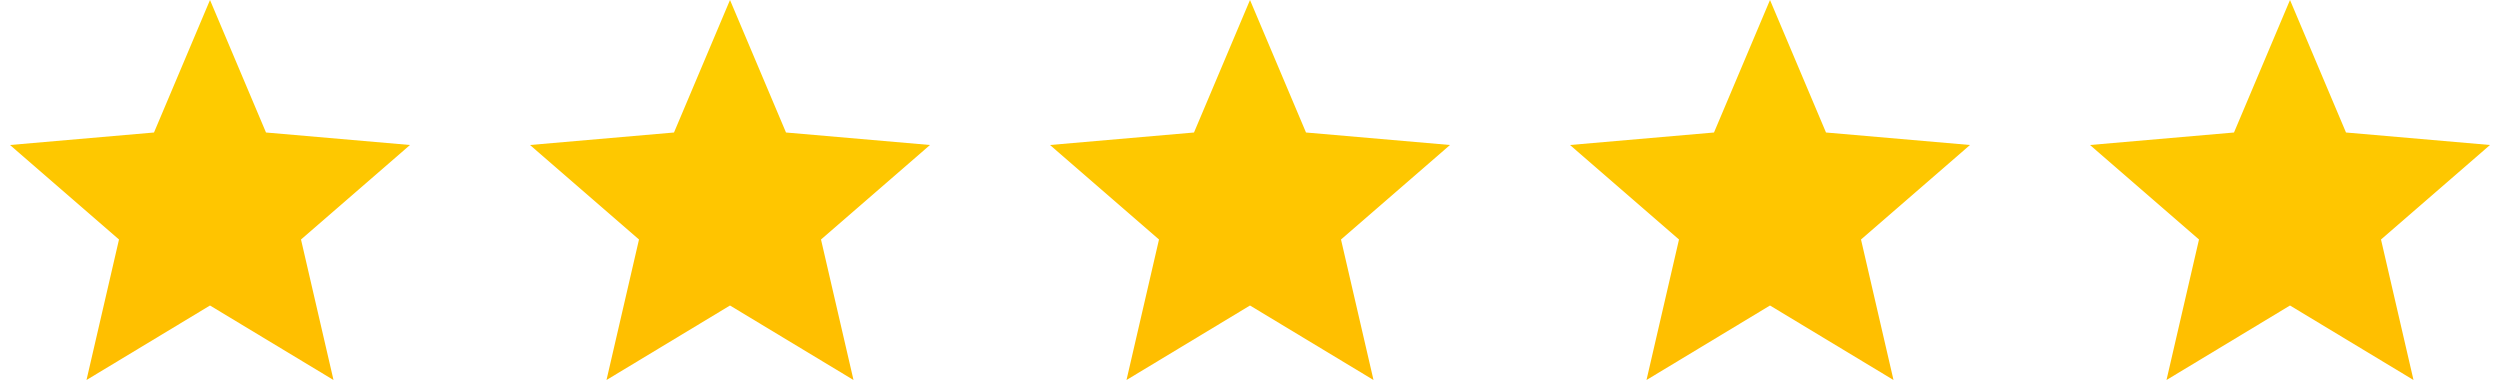
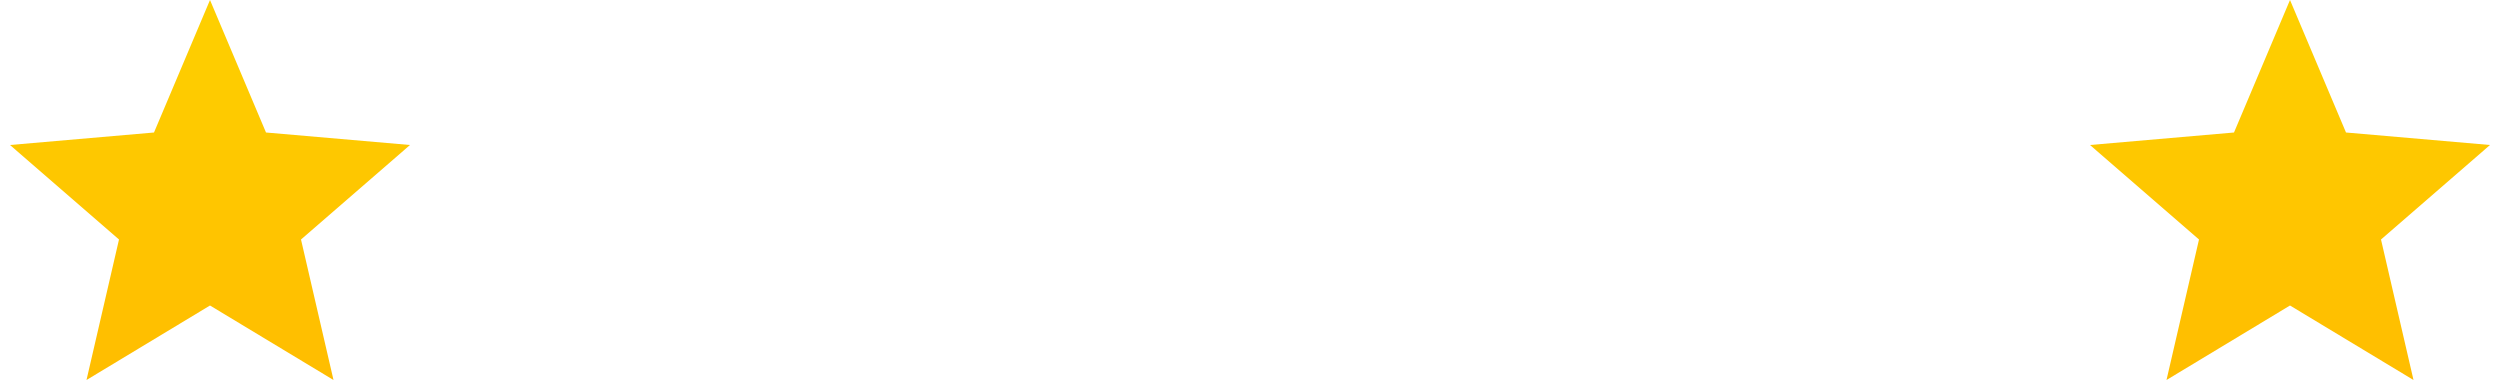
<svg xmlns="http://www.w3.org/2000/svg" fill="none" viewBox="0 0 125 19" height="19" width="125">
  <path fill="url(#paint0_linear_3110_1054)" d="M4.325 19L5.95 11.975L0.5 7.25L7.7 6.625L10.5 0L13.3 6.625L20.5 7.25L15.05 11.975L16.675 19L10.5 15.275L4.325 19Z" />
-   <path fill="url(#paint1_linear_3110_1054)" d="M30.325 19L31.95 11.975L26.5 7.25L33.7 6.625L36.5 0L39.3 6.625L46.5 7.25L41.05 11.975L42.675 19L36.5 15.275L30.325 19Z" />
-   <path fill="url(#paint2_linear_3110_1054)" d="M56.325 19L57.95 11.975L52.5 7.25L59.7 6.625L62.5 0L65.3 6.625L72.5 7.25L67.05 11.975L68.675 19L62.5 15.275L56.325 19Z" />
-   <path fill="url(#paint3_linear_3110_1054)" d="M82.325 19L83.95 11.975L78.5 7.25L85.7 6.625L88.5 0L91.3 6.625L98.5 7.25L93.05 11.975L94.675 19L88.5 15.275L82.325 19Z" />
  <path fill="url(#paint4_linear_3110_1054)" d="M108.325 19L109.95 11.975L104.5 7.25L111.7 6.625L114.5 0L117.3 6.625L124.5 7.25L119.05 11.975L120.675 19L114.5 15.275L108.325 19Z" />
  <defs>
    <linearGradient gradientUnits="userSpaceOnUse" y2="19" x2="10.5" y1="0" x1="10.5" id="paint0_linear_3110_1054">
      <stop stop-color="#FED000" />
      <stop stop-color="#FFBD00" offset="1" />
    </linearGradient>
    <linearGradient gradientUnits="userSpaceOnUse" y2="19" x2="36.5" y1="0" x1="36.5" id="paint1_linear_3110_1054">
      <stop stop-color="#FED000" />
      <stop stop-color="#FFBD00" offset="1" />
    </linearGradient>
    <linearGradient gradientUnits="userSpaceOnUse" y2="19" x2="62.5" y1="0" x1="62.5" id="paint2_linear_3110_1054">
      <stop stop-color="#FED000" />
      <stop stop-color="#FFBD00" offset="1" />
    </linearGradient>
    <linearGradient gradientUnits="userSpaceOnUse" y2="19" x2="88.5" y1="0" x1="88.5" id="paint3_linear_3110_1054">
      <stop stop-color="#FED000" />
      <stop stop-color="#FFBD00" offset="1" />
    </linearGradient>
    <linearGradient gradientUnits="userSpaceOnUse" y2="19" x2="114.5" y1="0" x1="114.5" id="paint4_linear_3110_1054">
      <stop stop-color="#FED000" />
      <stop stop-color="#FFBD00" offset="1" />
    </linearGradient>
  </defs>
</svg>